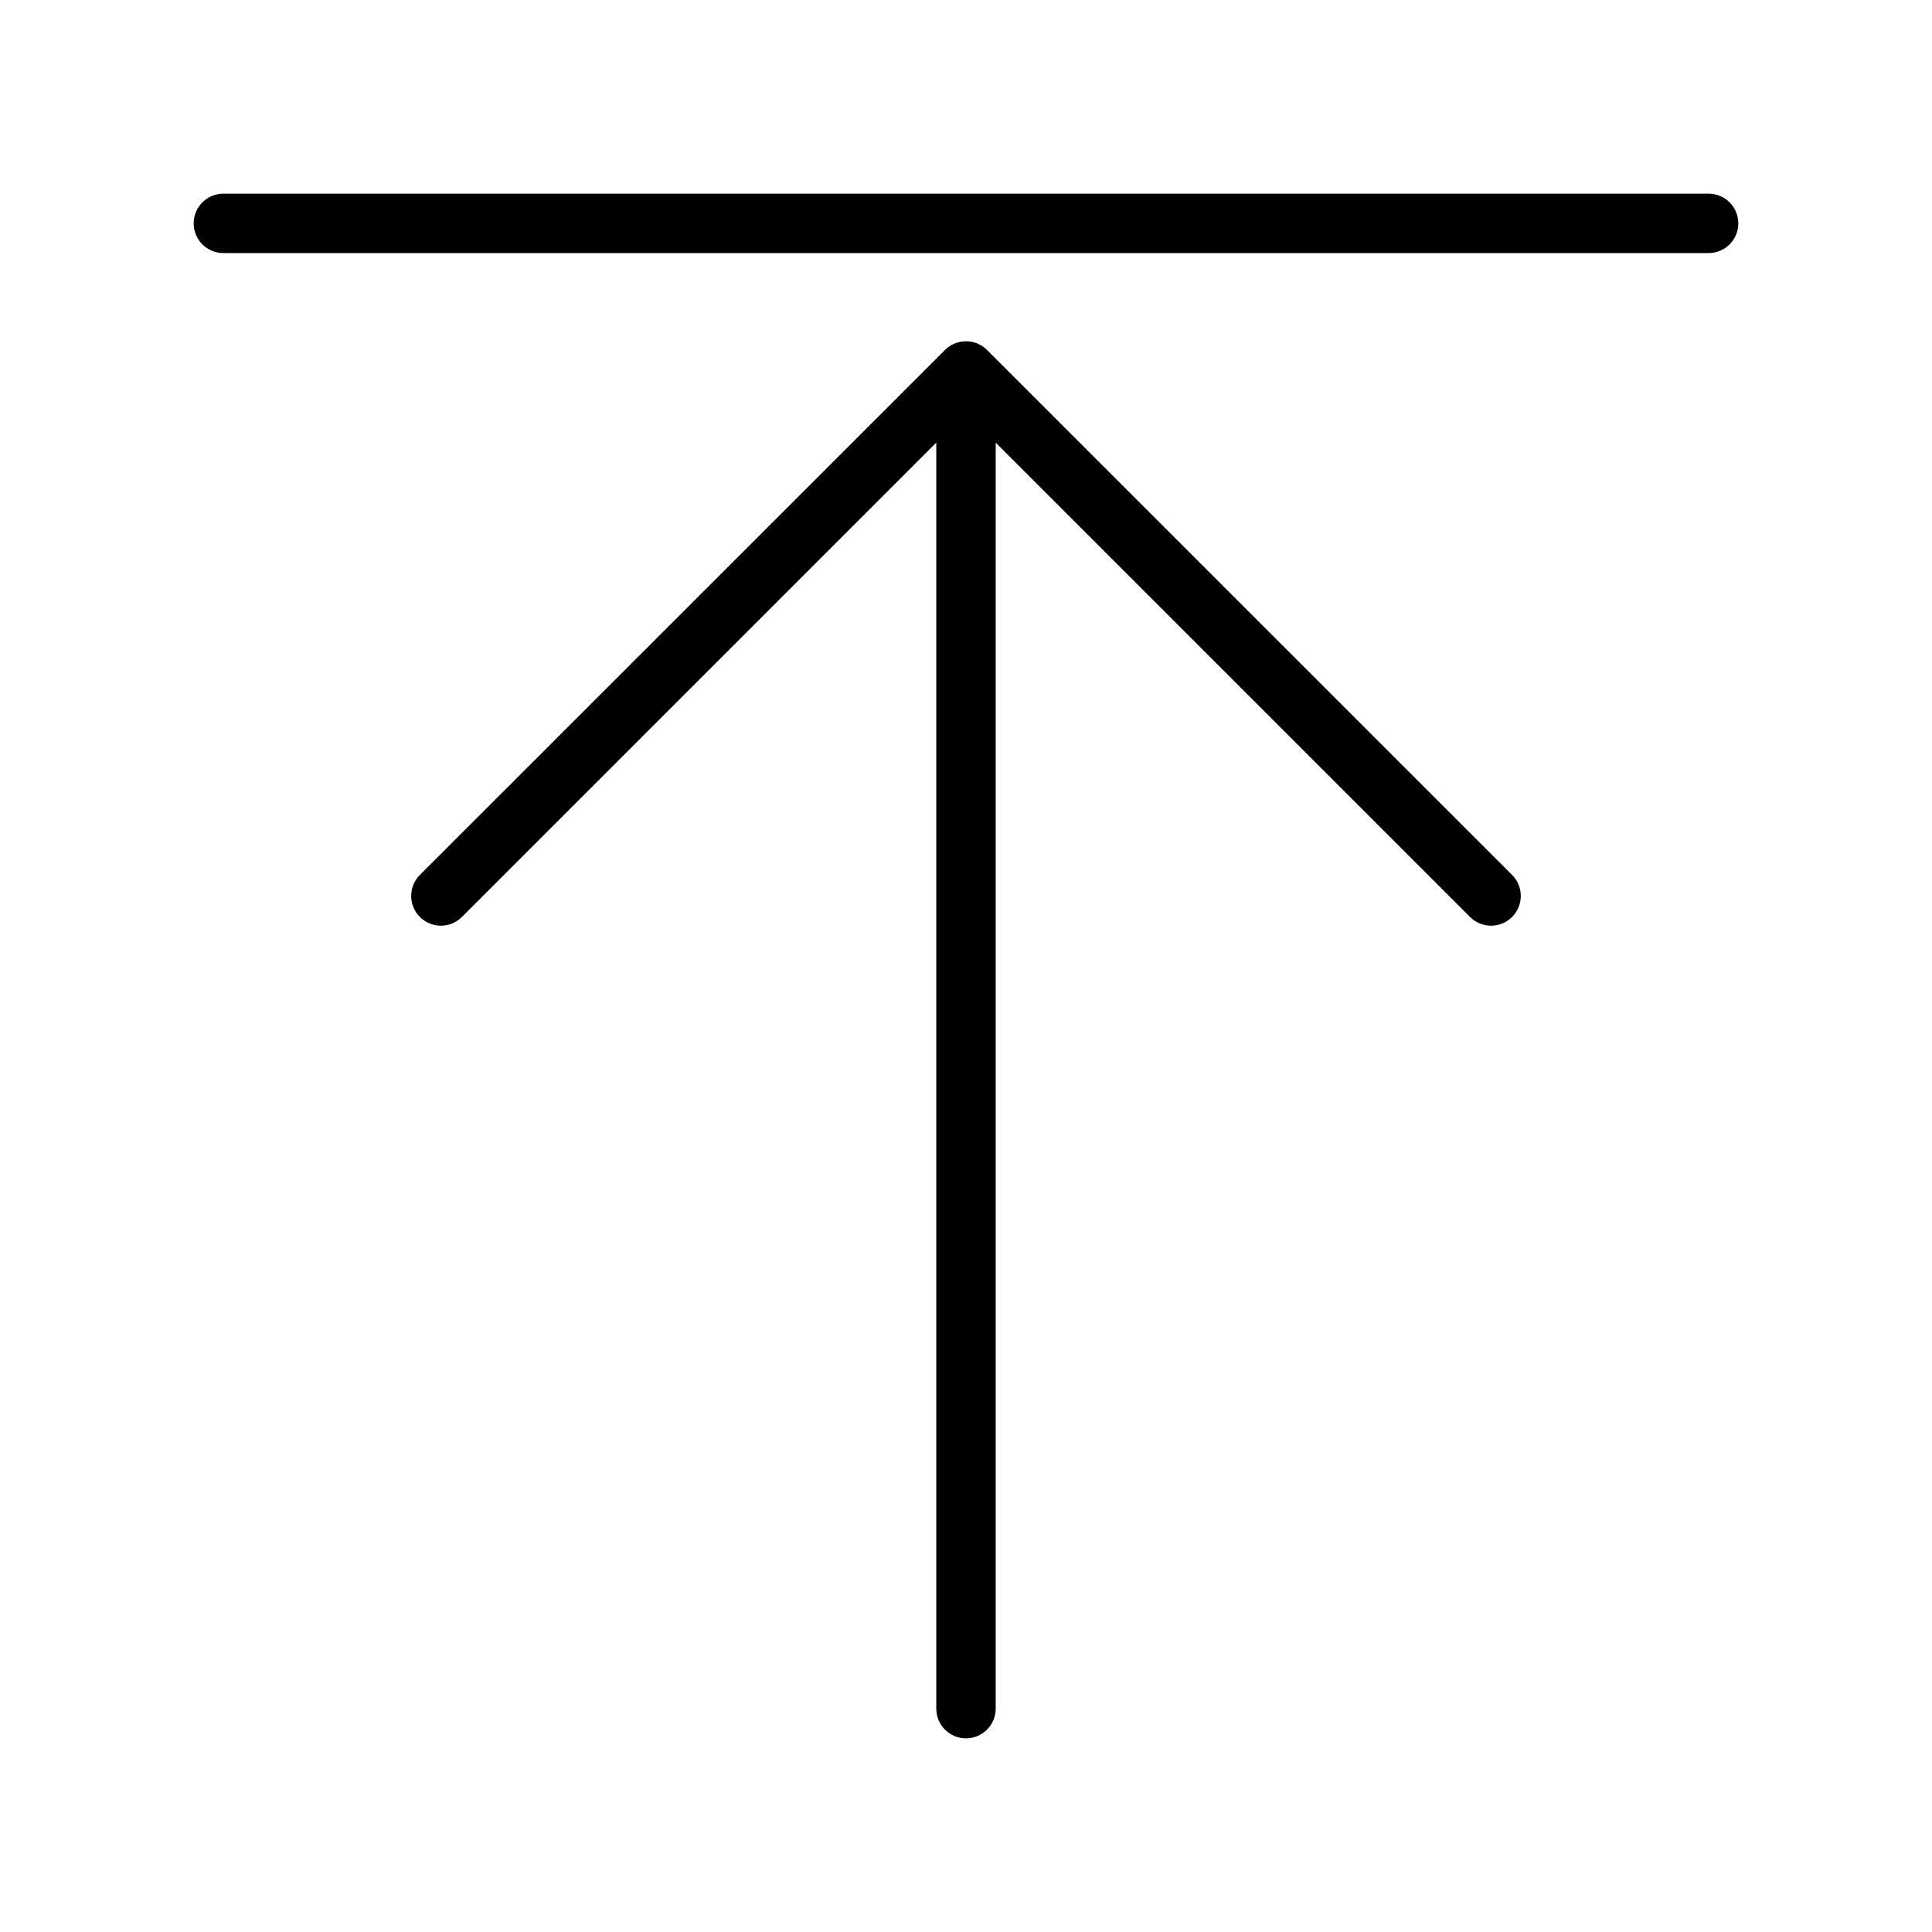
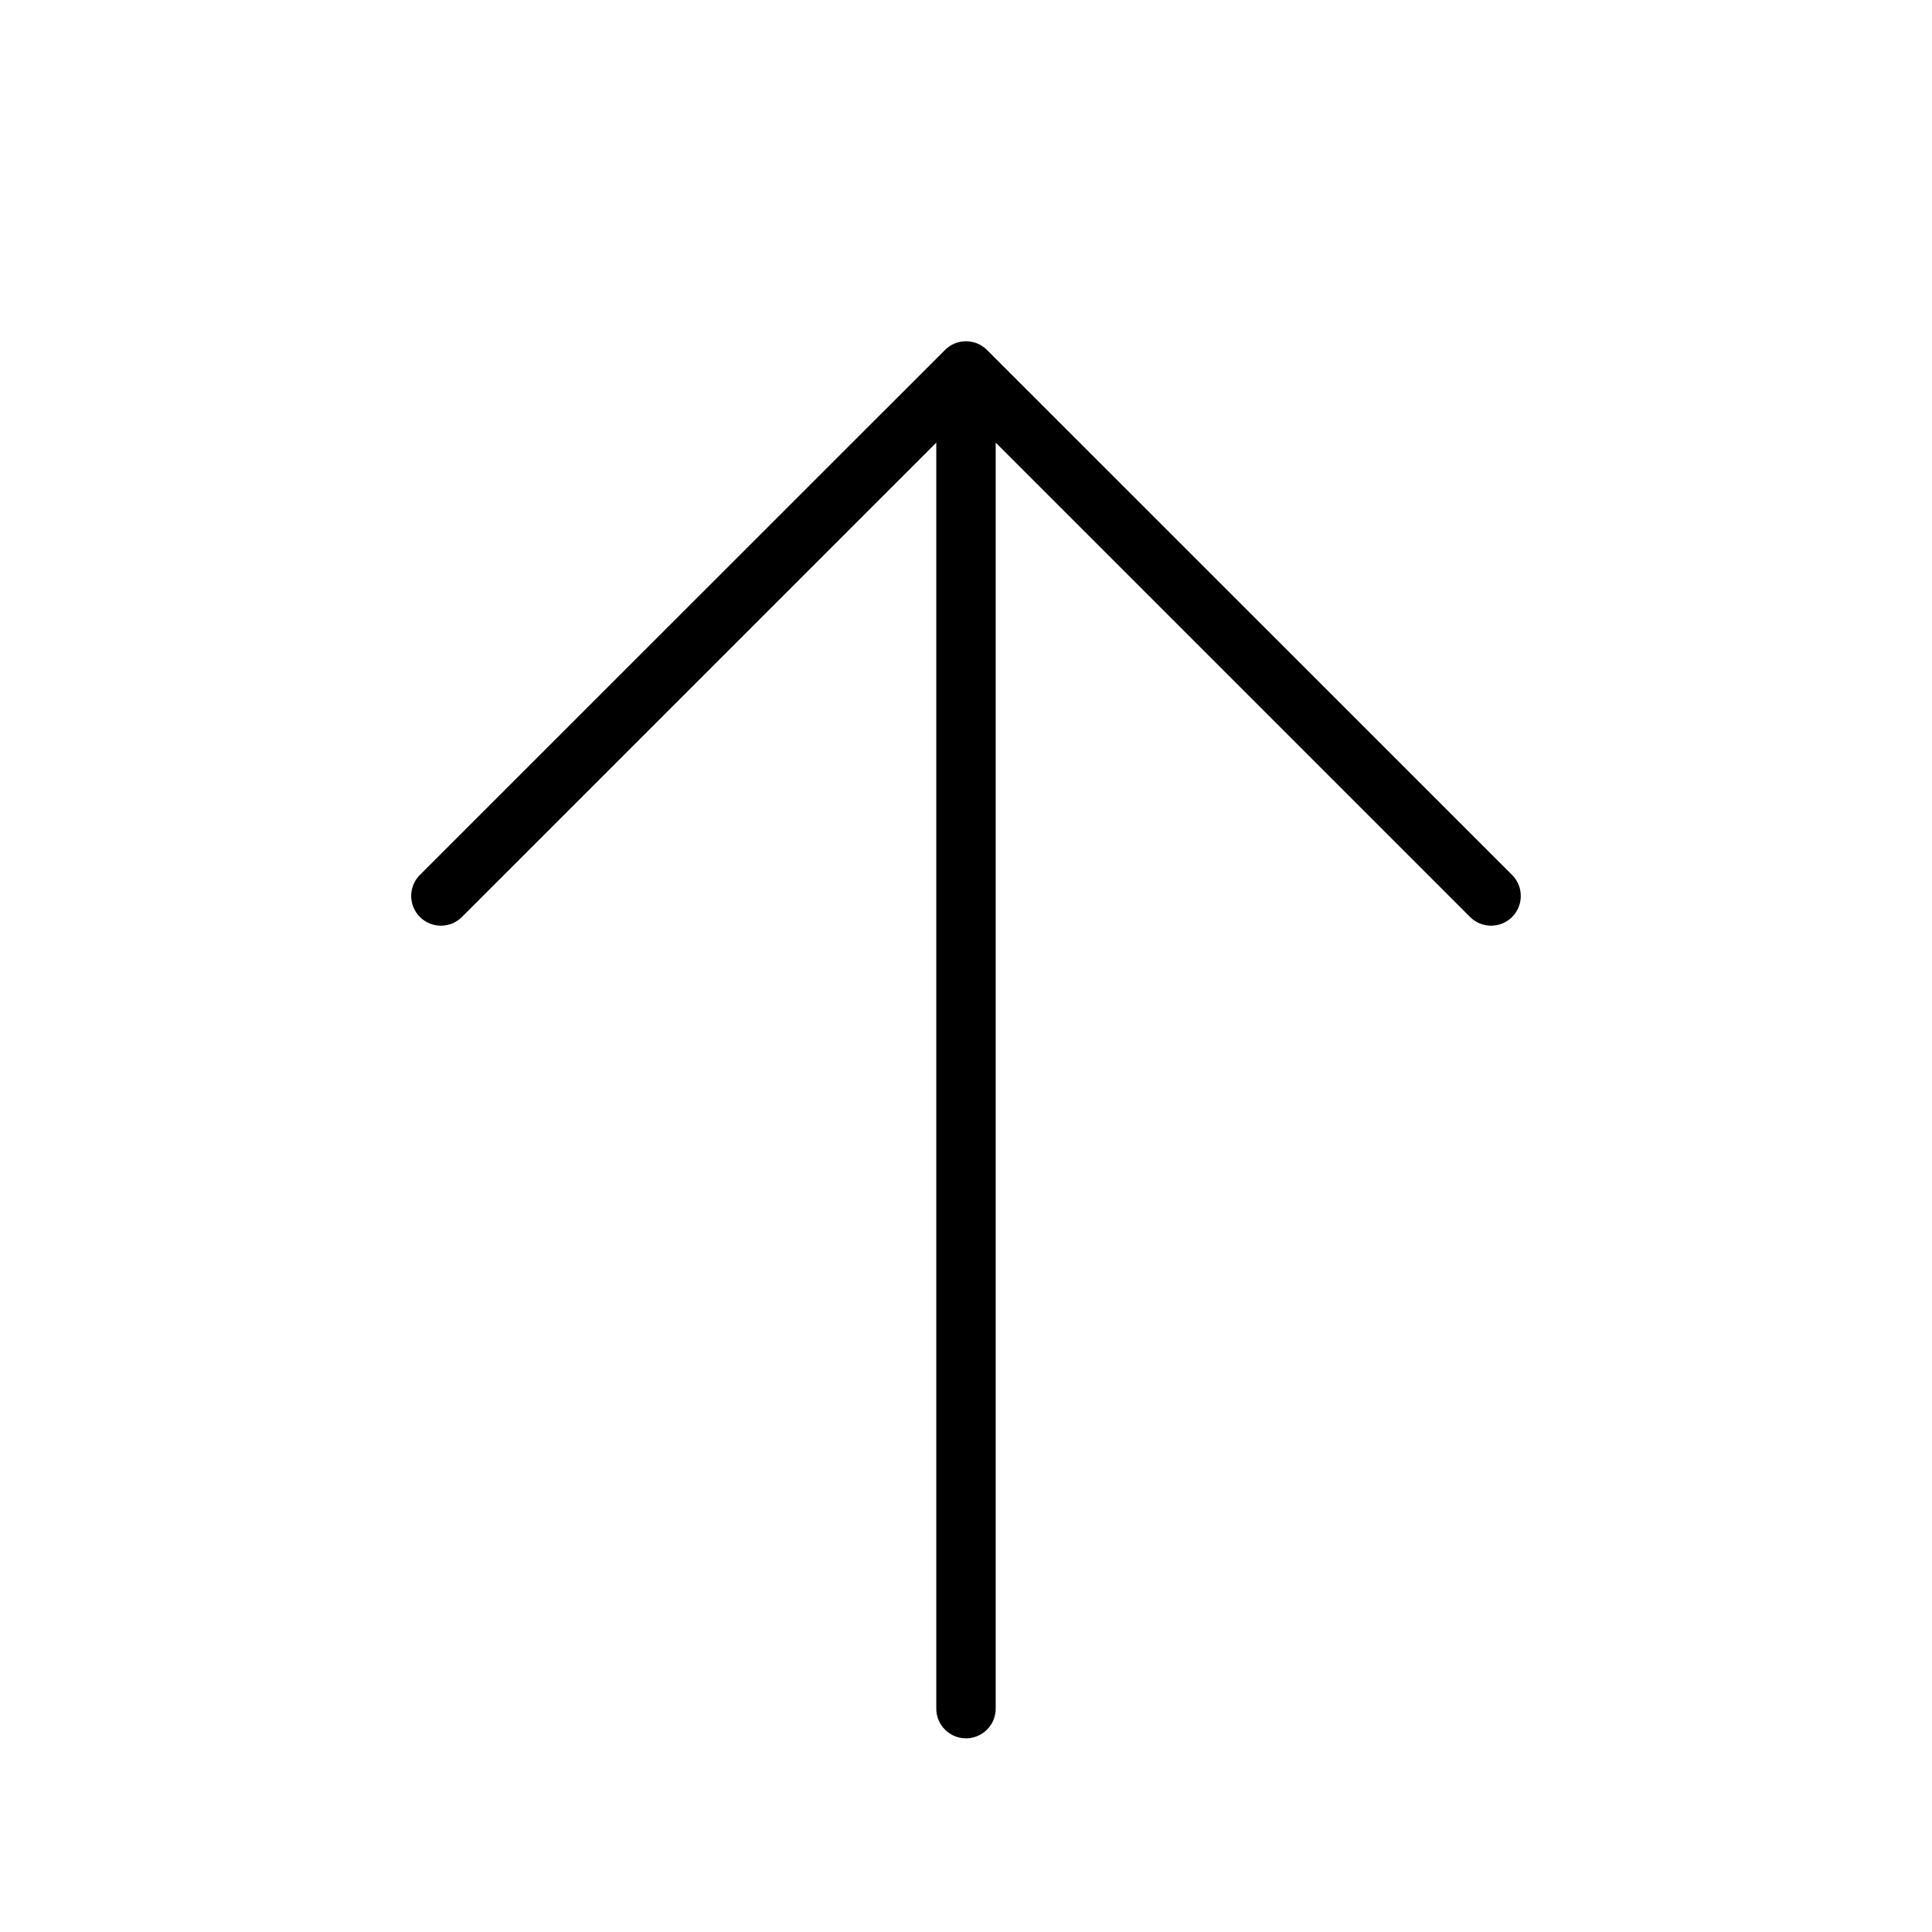
<svg xmlns="http://www.w3.org/2000/svg" fill="#000000" width="800px" height="800px" version="1.1" viewBox="144 144 512 512">
  <g>
-     <path d="m596.8 195.32h-393.6c-4.348 0-7.875 3.527-7.875 7.875 0 4.348 3.527 7.871 7.875 7.871h393.6c4.348 0 7.871-3.523 7.871-7.871 0-4.348-3.523-7.875-7.871-7.875z" />
    <path d="m405.55 236.73c-3.07-3.055-8.027-3.055-11.098 0l-139.18 139.14c-3.074 3.074-3.074 8.062 0 11.137 3.078 3.078 8.066 3.078 11.141 0l125.71-125.71v335.51c0 4.348 3.527 7.871 7.875 7.871s7.871-3.523 7.871-7.871v-335.51l125.71 125.71c3.078 3.078 8.062 3.078 11.141 0 3.074-3.074 3.074-8.062 0-11.137z" />
  </g>
</svg>